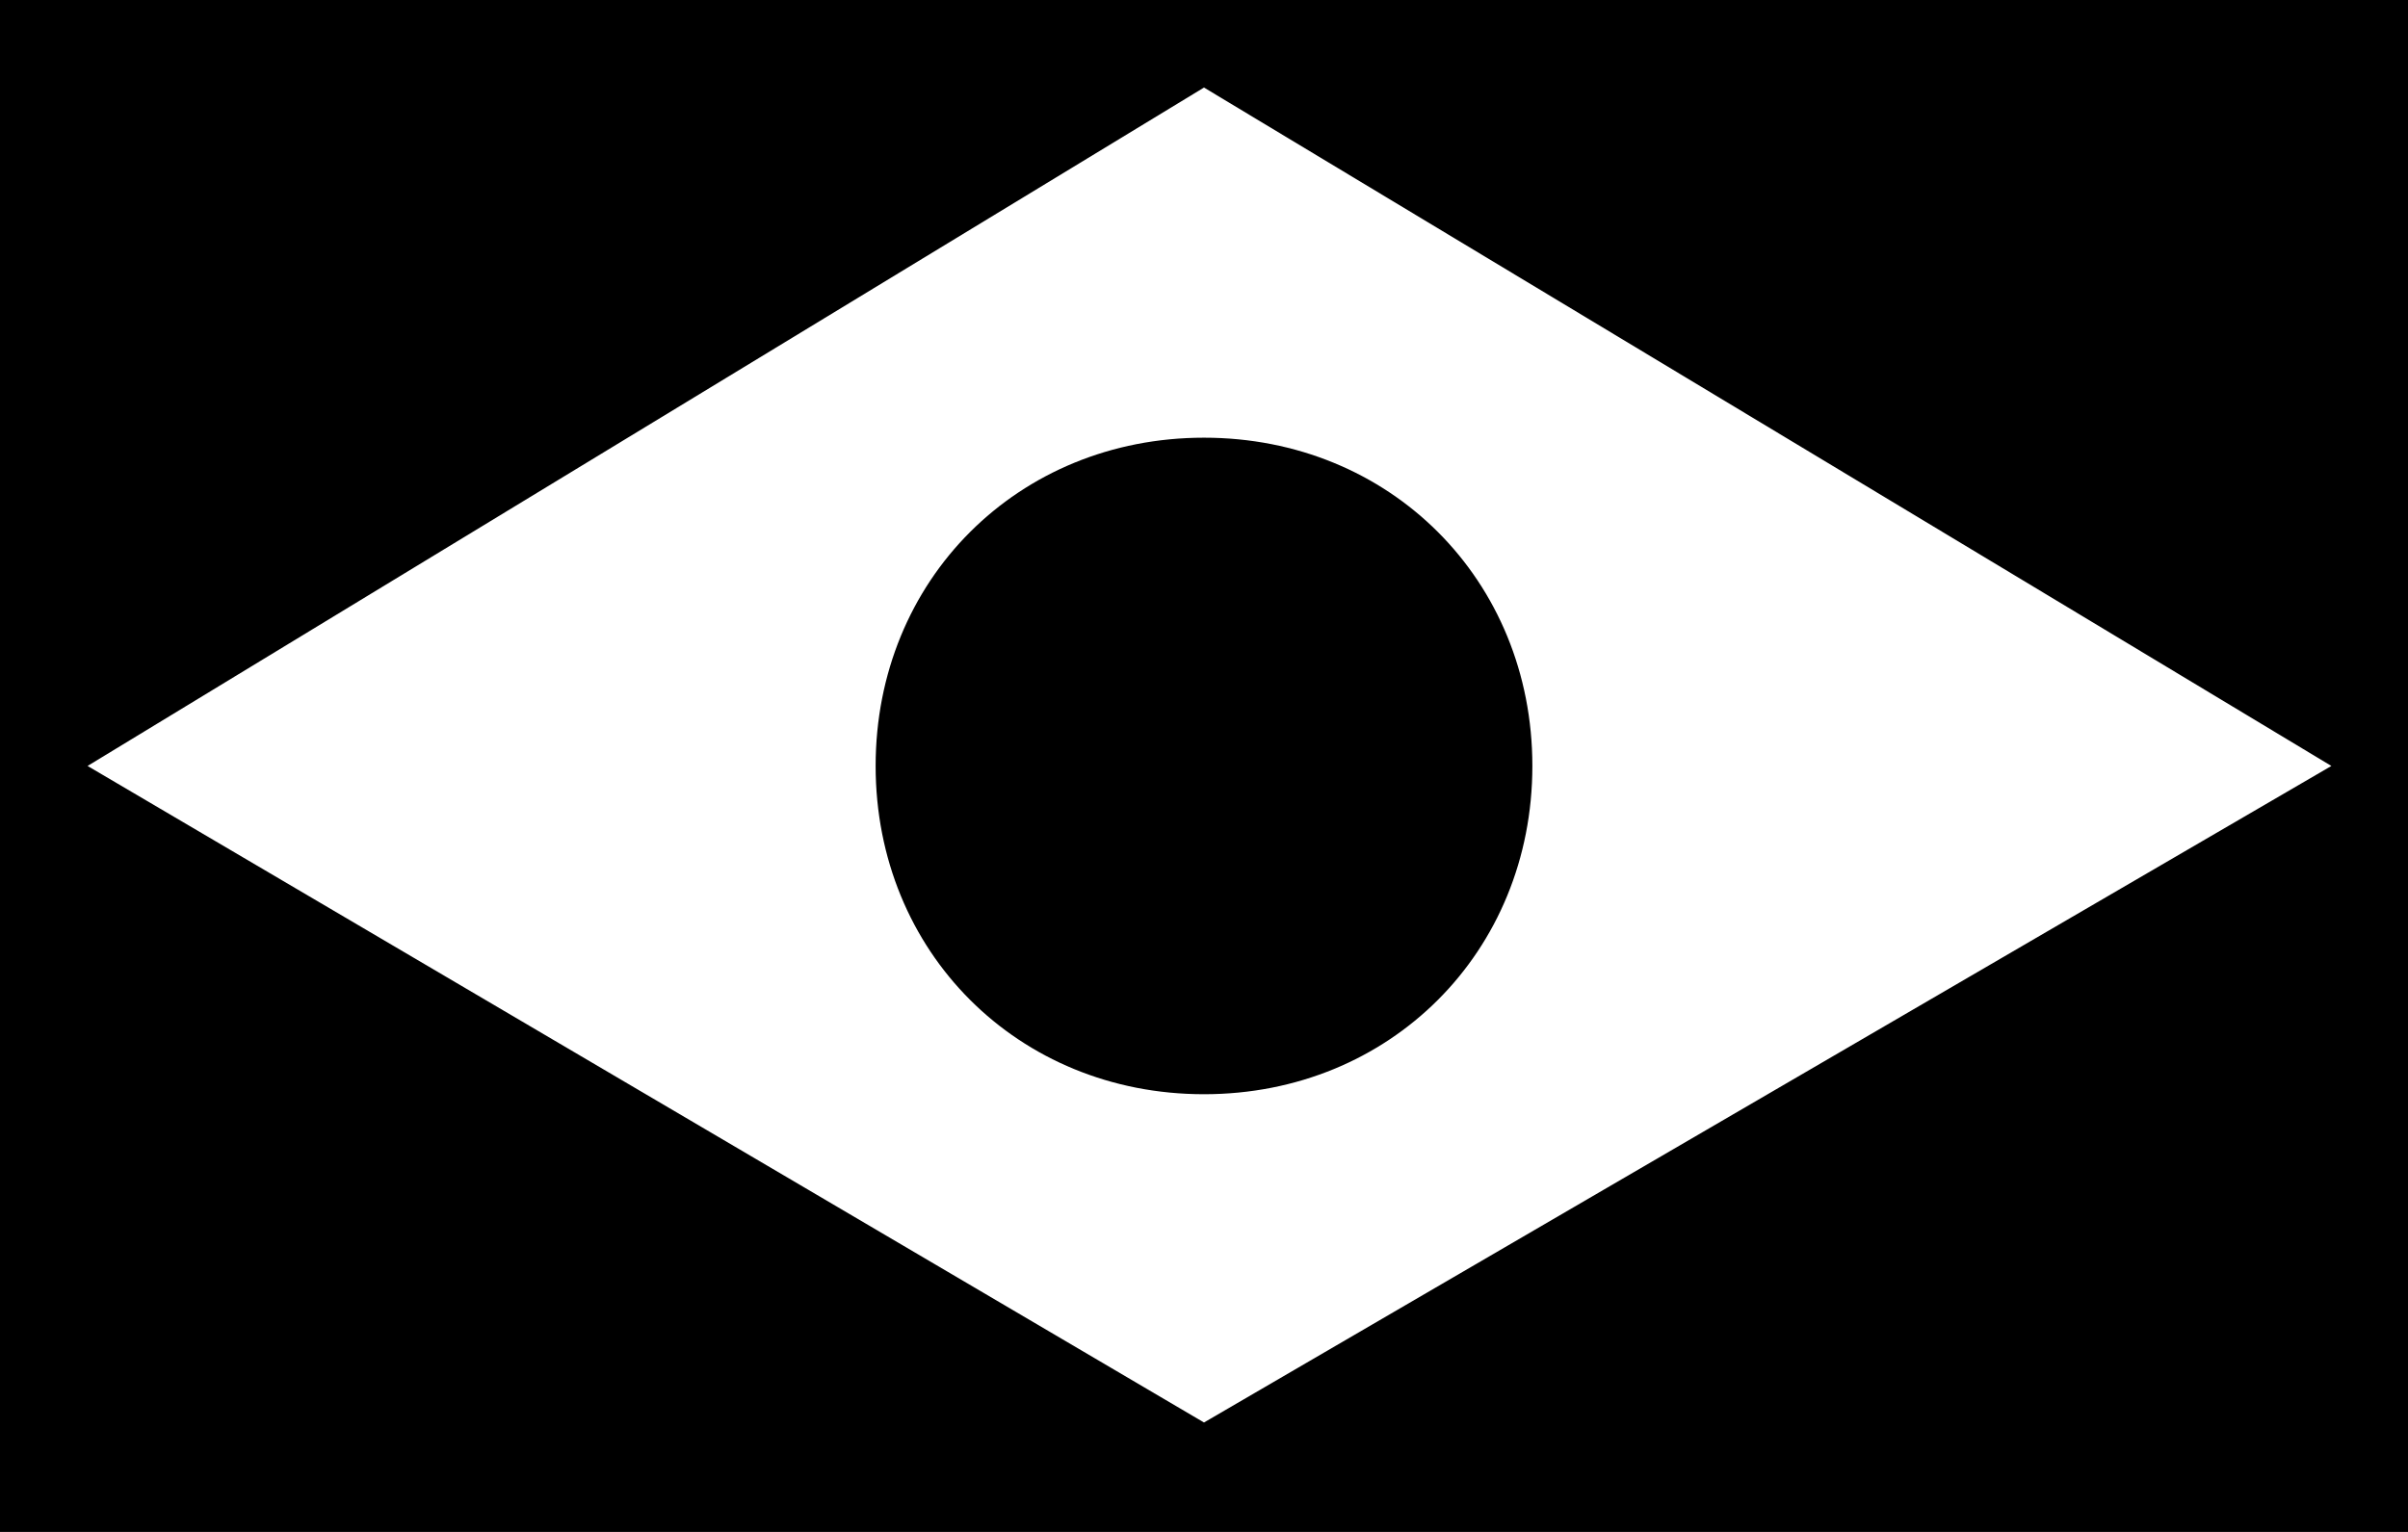
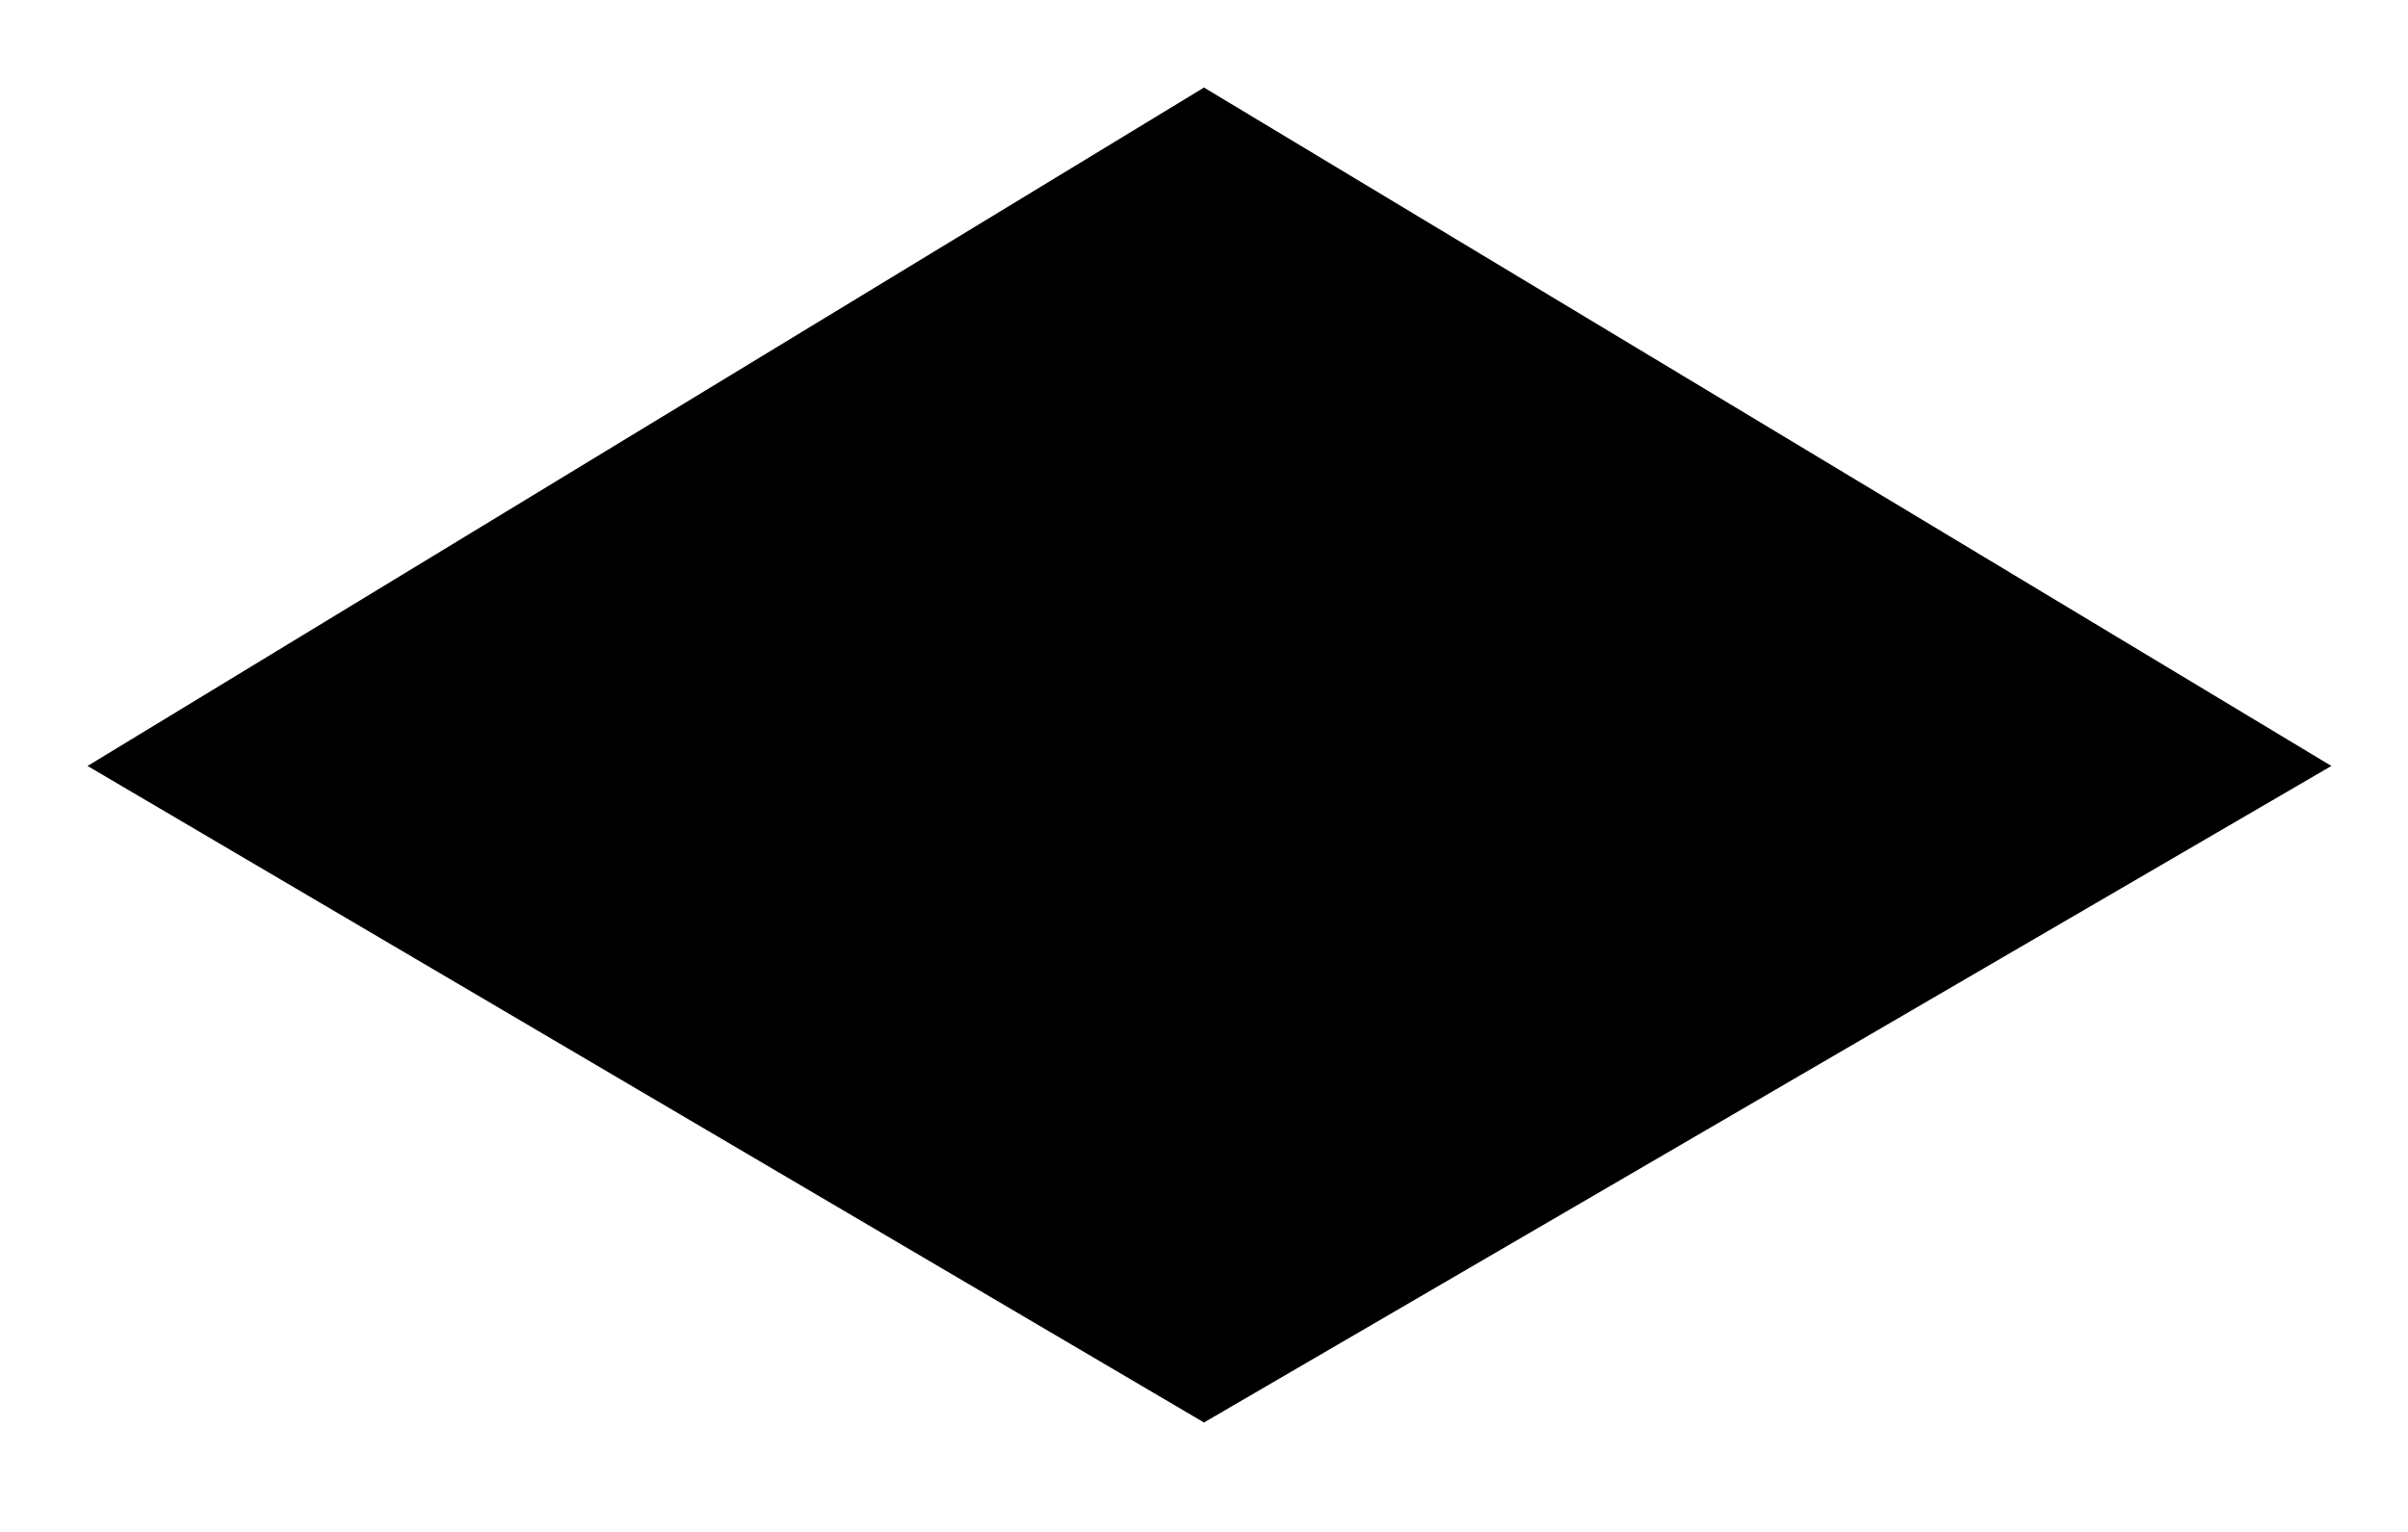
<svg xmlns="http://www.w3.org/2000/svg" version="1.1" id="Layer_1" x="0px" y="0px" viewBox="0 0 22 14" style="enable-background:new 0 0 22 14;" xml:space="preserve">
-   <path d="M0,0v14h22V0H0z M11,13L0.8,7L11,0.8L21.3,7L11,13z M11,10c-1.7,0-3-1.3-3-3s1.3-3,3-3s3,1.3,3,3S12.7,10,11,10L11,10z" />
+   <path d="M0,0h22V0H0z M11,13L0.8,7L11,0.8L21.3,7L11,13z M11,10c-1.7,0-3-1.3-3-3s1.3-3,3-3s3,1.3,3,3S12.7,10,11,10L11,10z" />
</svg>